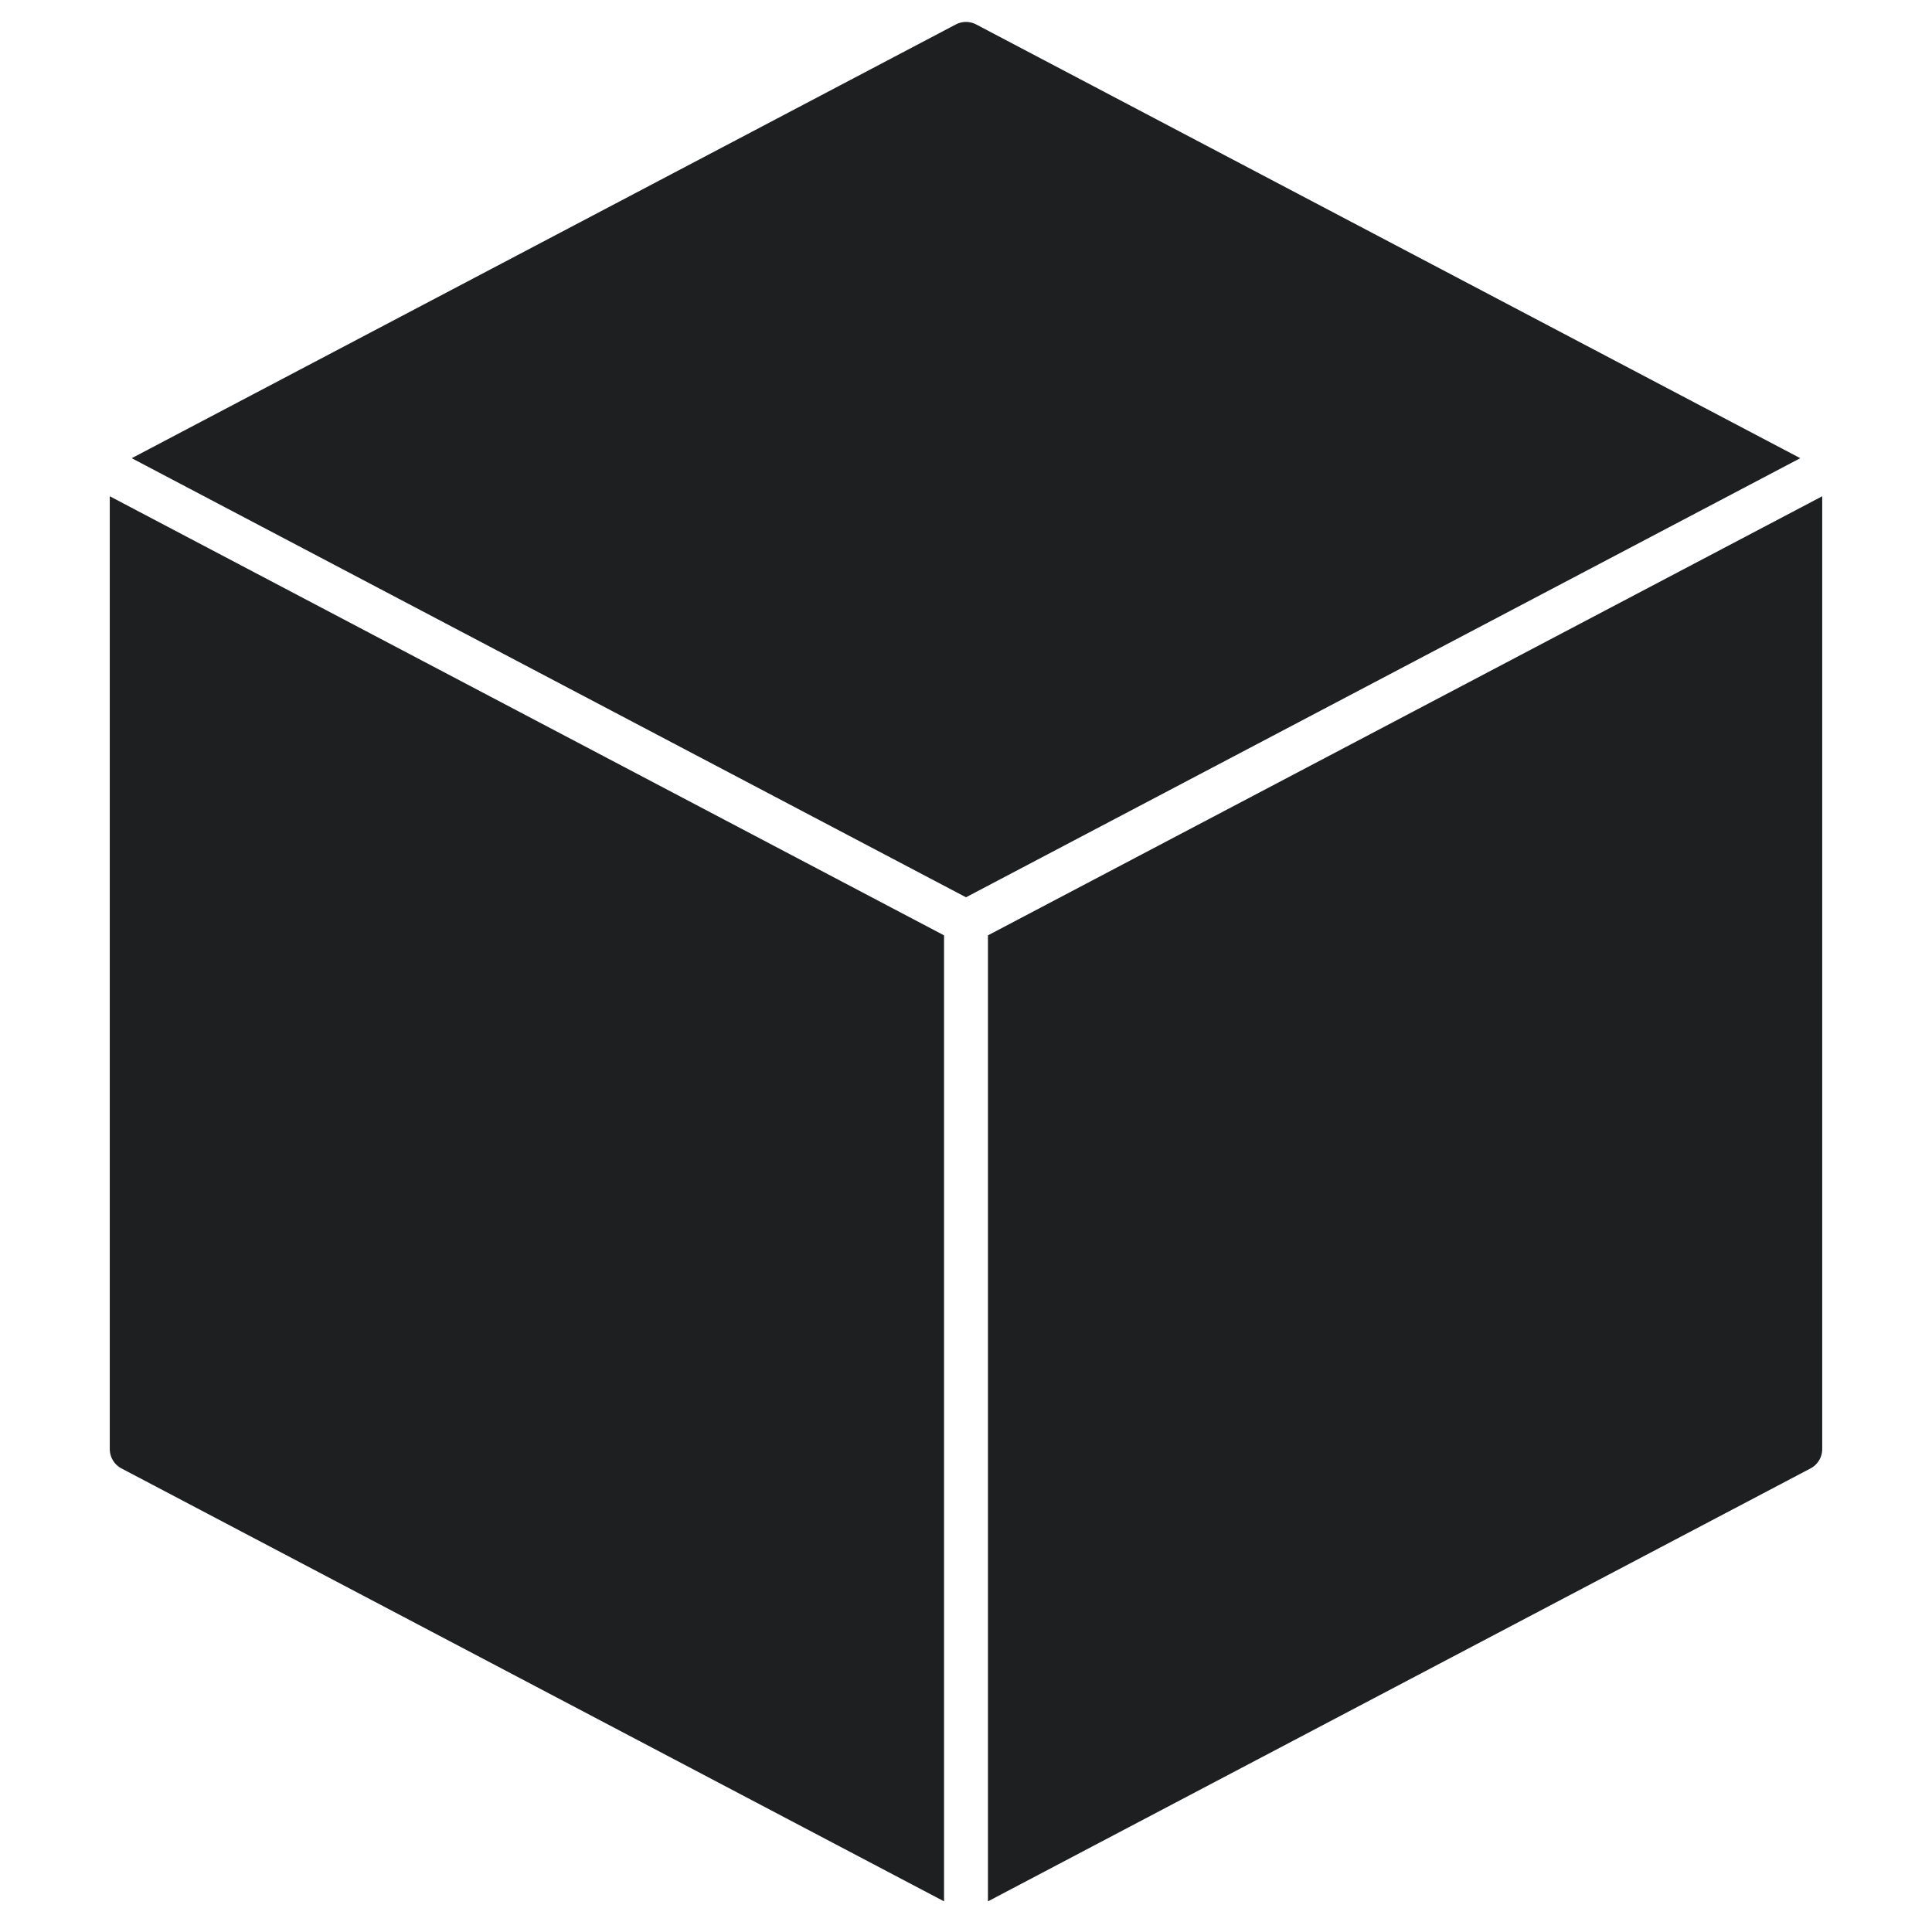
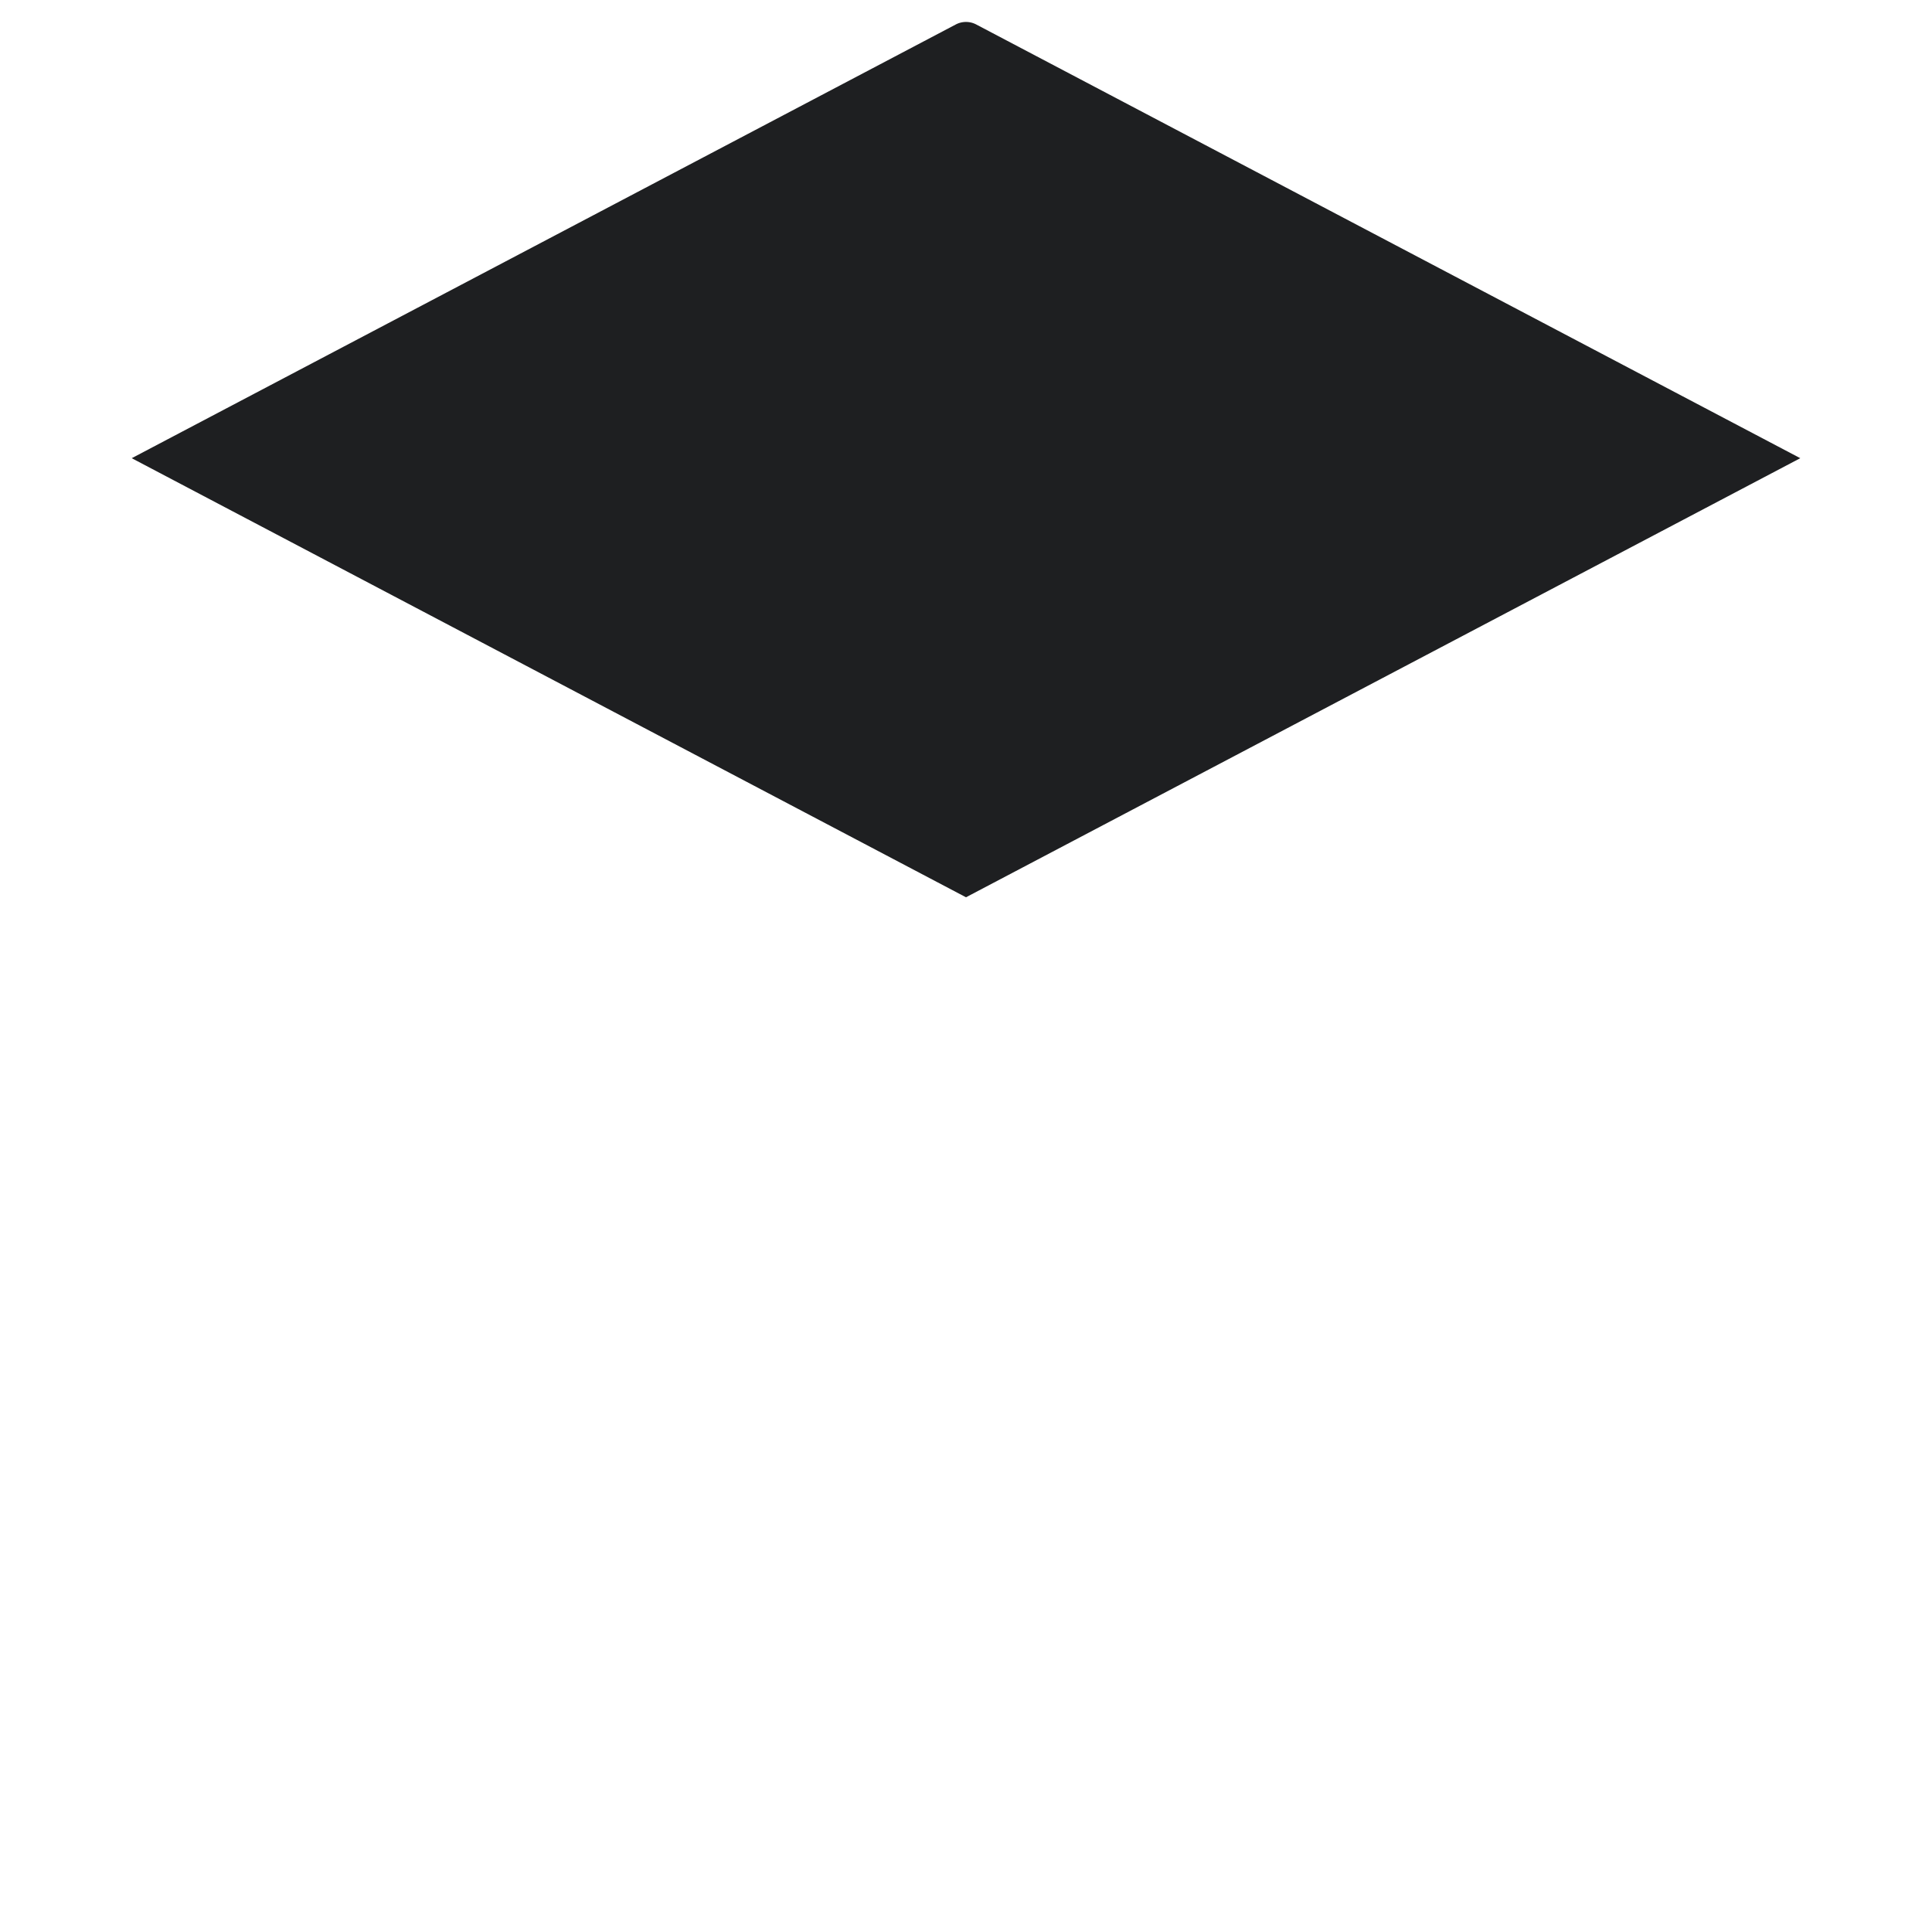
<svg xmlns="http://www.w3.org/2000/svg" viewBox="0 0 88 88">
  <title>Artboard-3</title>
  <g id="Cube">
-     <path d="M43,42.604l-38-20V66a1,1,0,0,0,.534.885L43,86.604Z" style="fill:#1e1f21" />
    <path d="M44,40.87l38-20L44.466,1.115a1.001,1.001,0,0,0-.932,0L6,20.87Z" style="fill:#1e1f21" />
-     <path d="M45,42.604v44L82.466,66.885A1.001,1.001,0,0,0,83,66V22.604Z" style="fill:#1e1f21" />
  </g>
</svg>